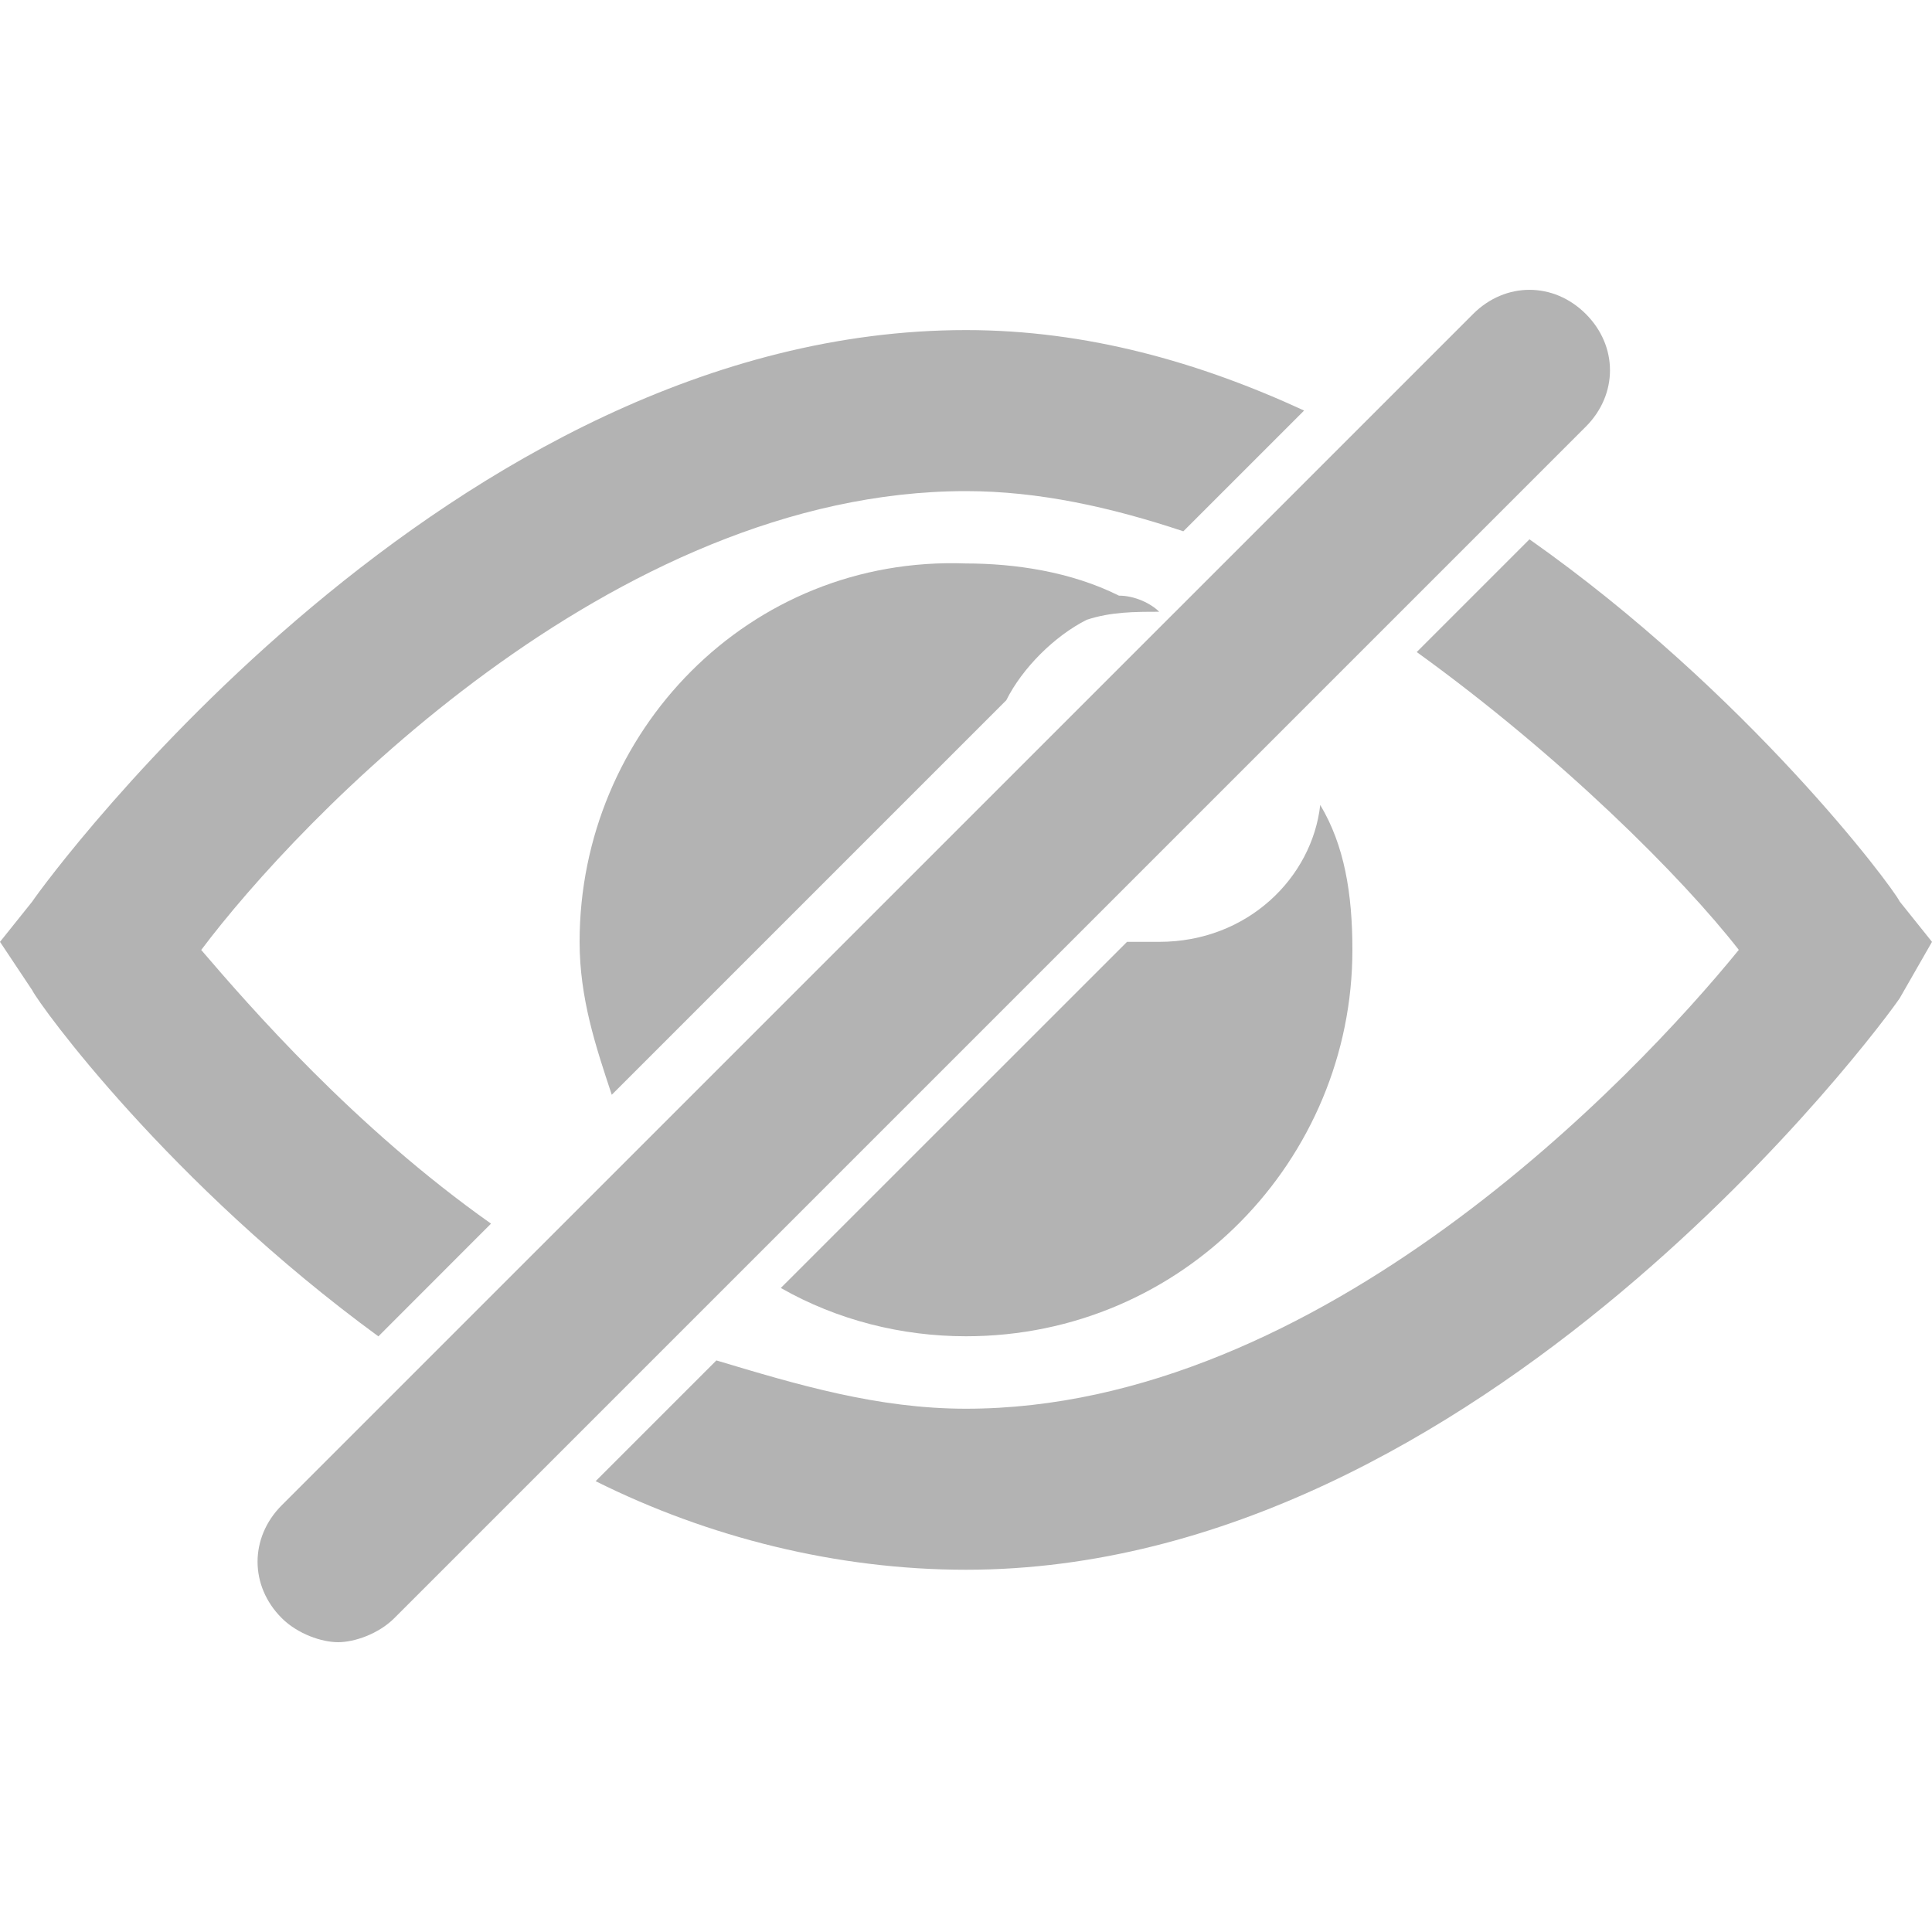
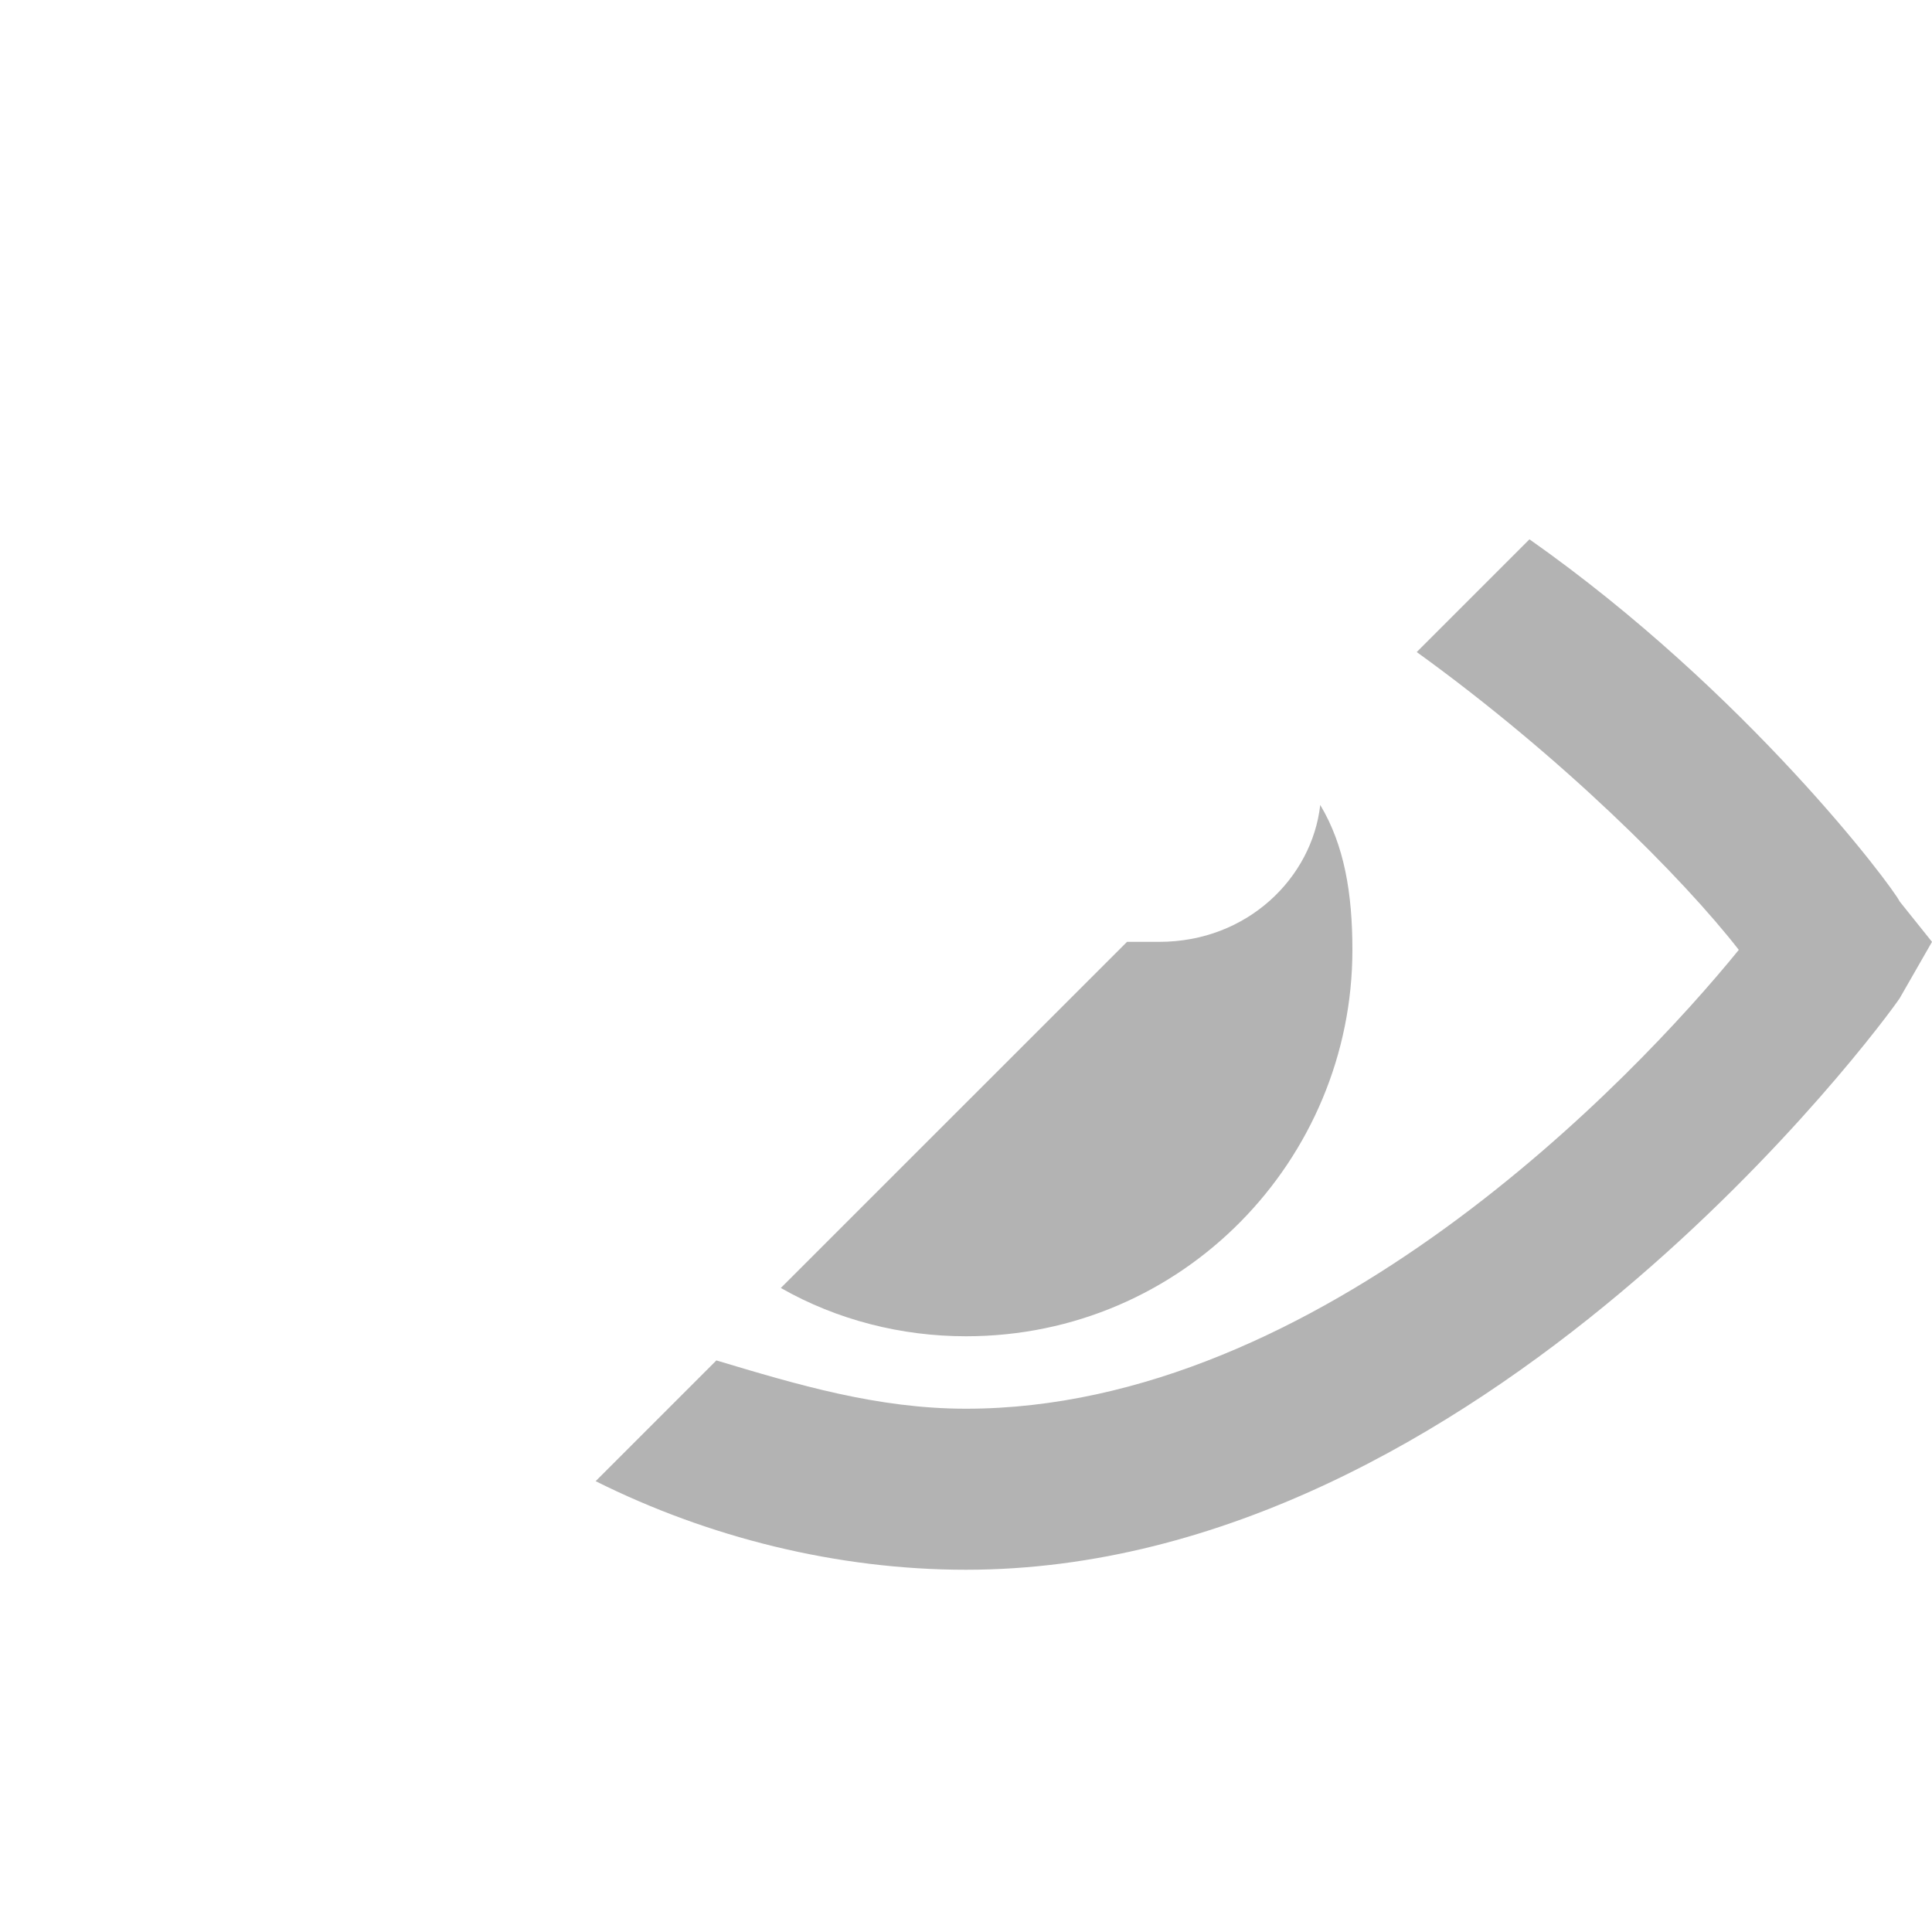
<svg xmlns="http://www.w3.org/2000/svg" width="20" height="20" viewBox="0 0 20 20" fill="none">
-   <path d="M5.083 12.667C3.667 11.667 2.583 10.417 2.083 9.834C3.083 8.5 6.333 5.084 10 5.084C10.75 5.084 11.5 5.25 12.25 5.5L13.5 4.25C12.417 3.75 11.25 3.417 10 3.417C4.667 3.417 0.5 9.084 0.333 9.334L0 9.75L0.333 10.25C0.417 10.417 1.75 12.25 3.917 13.834L5.083 12.667Z" fill="#B3B3B3" />
  <path d="M19.666 9.333C19.583 9.166 18.083 7.166 15.833 5.583L14.666 6.75C16.166 7.833 17.416 9.083 18 9.833C16.916 11.166 13.666 14.583 10 14.583C9.083 14.583 8.25 14.333 7.416 14.083L6.166 15.333C7.333 15.916 8.666 16.25 10 16.25C15.333 16.25 19.5 10.583 19.666 10.333L20 9.75L19.666 9.333Z" fill="#B3B3B3" />
  <path d="M12 9.75C11.833 9.75 11.75 9.75 11.667 9.75L8.083 13.333C8.667 13.666 9.333 13.833 10 13.833C12.25 13.833 14 12 14 9.833C14 9.25 13.917 8.75 13.667 8.333C13.583 9.083 12.917 9.75 12 9.75Z" fill="#B3B3B3" />
-   <path d="M6 9.749C6 10.333 6.167 10.833 6.333 11.333L10.417 7.249C10.583 6.916 10.917 6.583 11.25 6.416C11.5 6.333 11.75 6.333 12 6.333C11.917 6.249 11.75 6.166 11.583 6.166C11.083 5.916 10.5 5.833 10 5.833C7.75 5.749 6 7.583 6 9.749Z" fill="#B3B3B3" />
-   <path d="M16.416 3.25C16.083 2.917 15.583 2.917 15.25 3.25L2.916 15.583C2.583 15.917 2.583 16.417 2.916 16.75C3.083 16.917 3.333 17 3.5 17C3.666 17 3.916 16.917 4.083 16.75L16.416 4.417C16.75 4.083 16.75 3.583 16.416 3.25Z" fill="#B3B3B3" />
</svg>